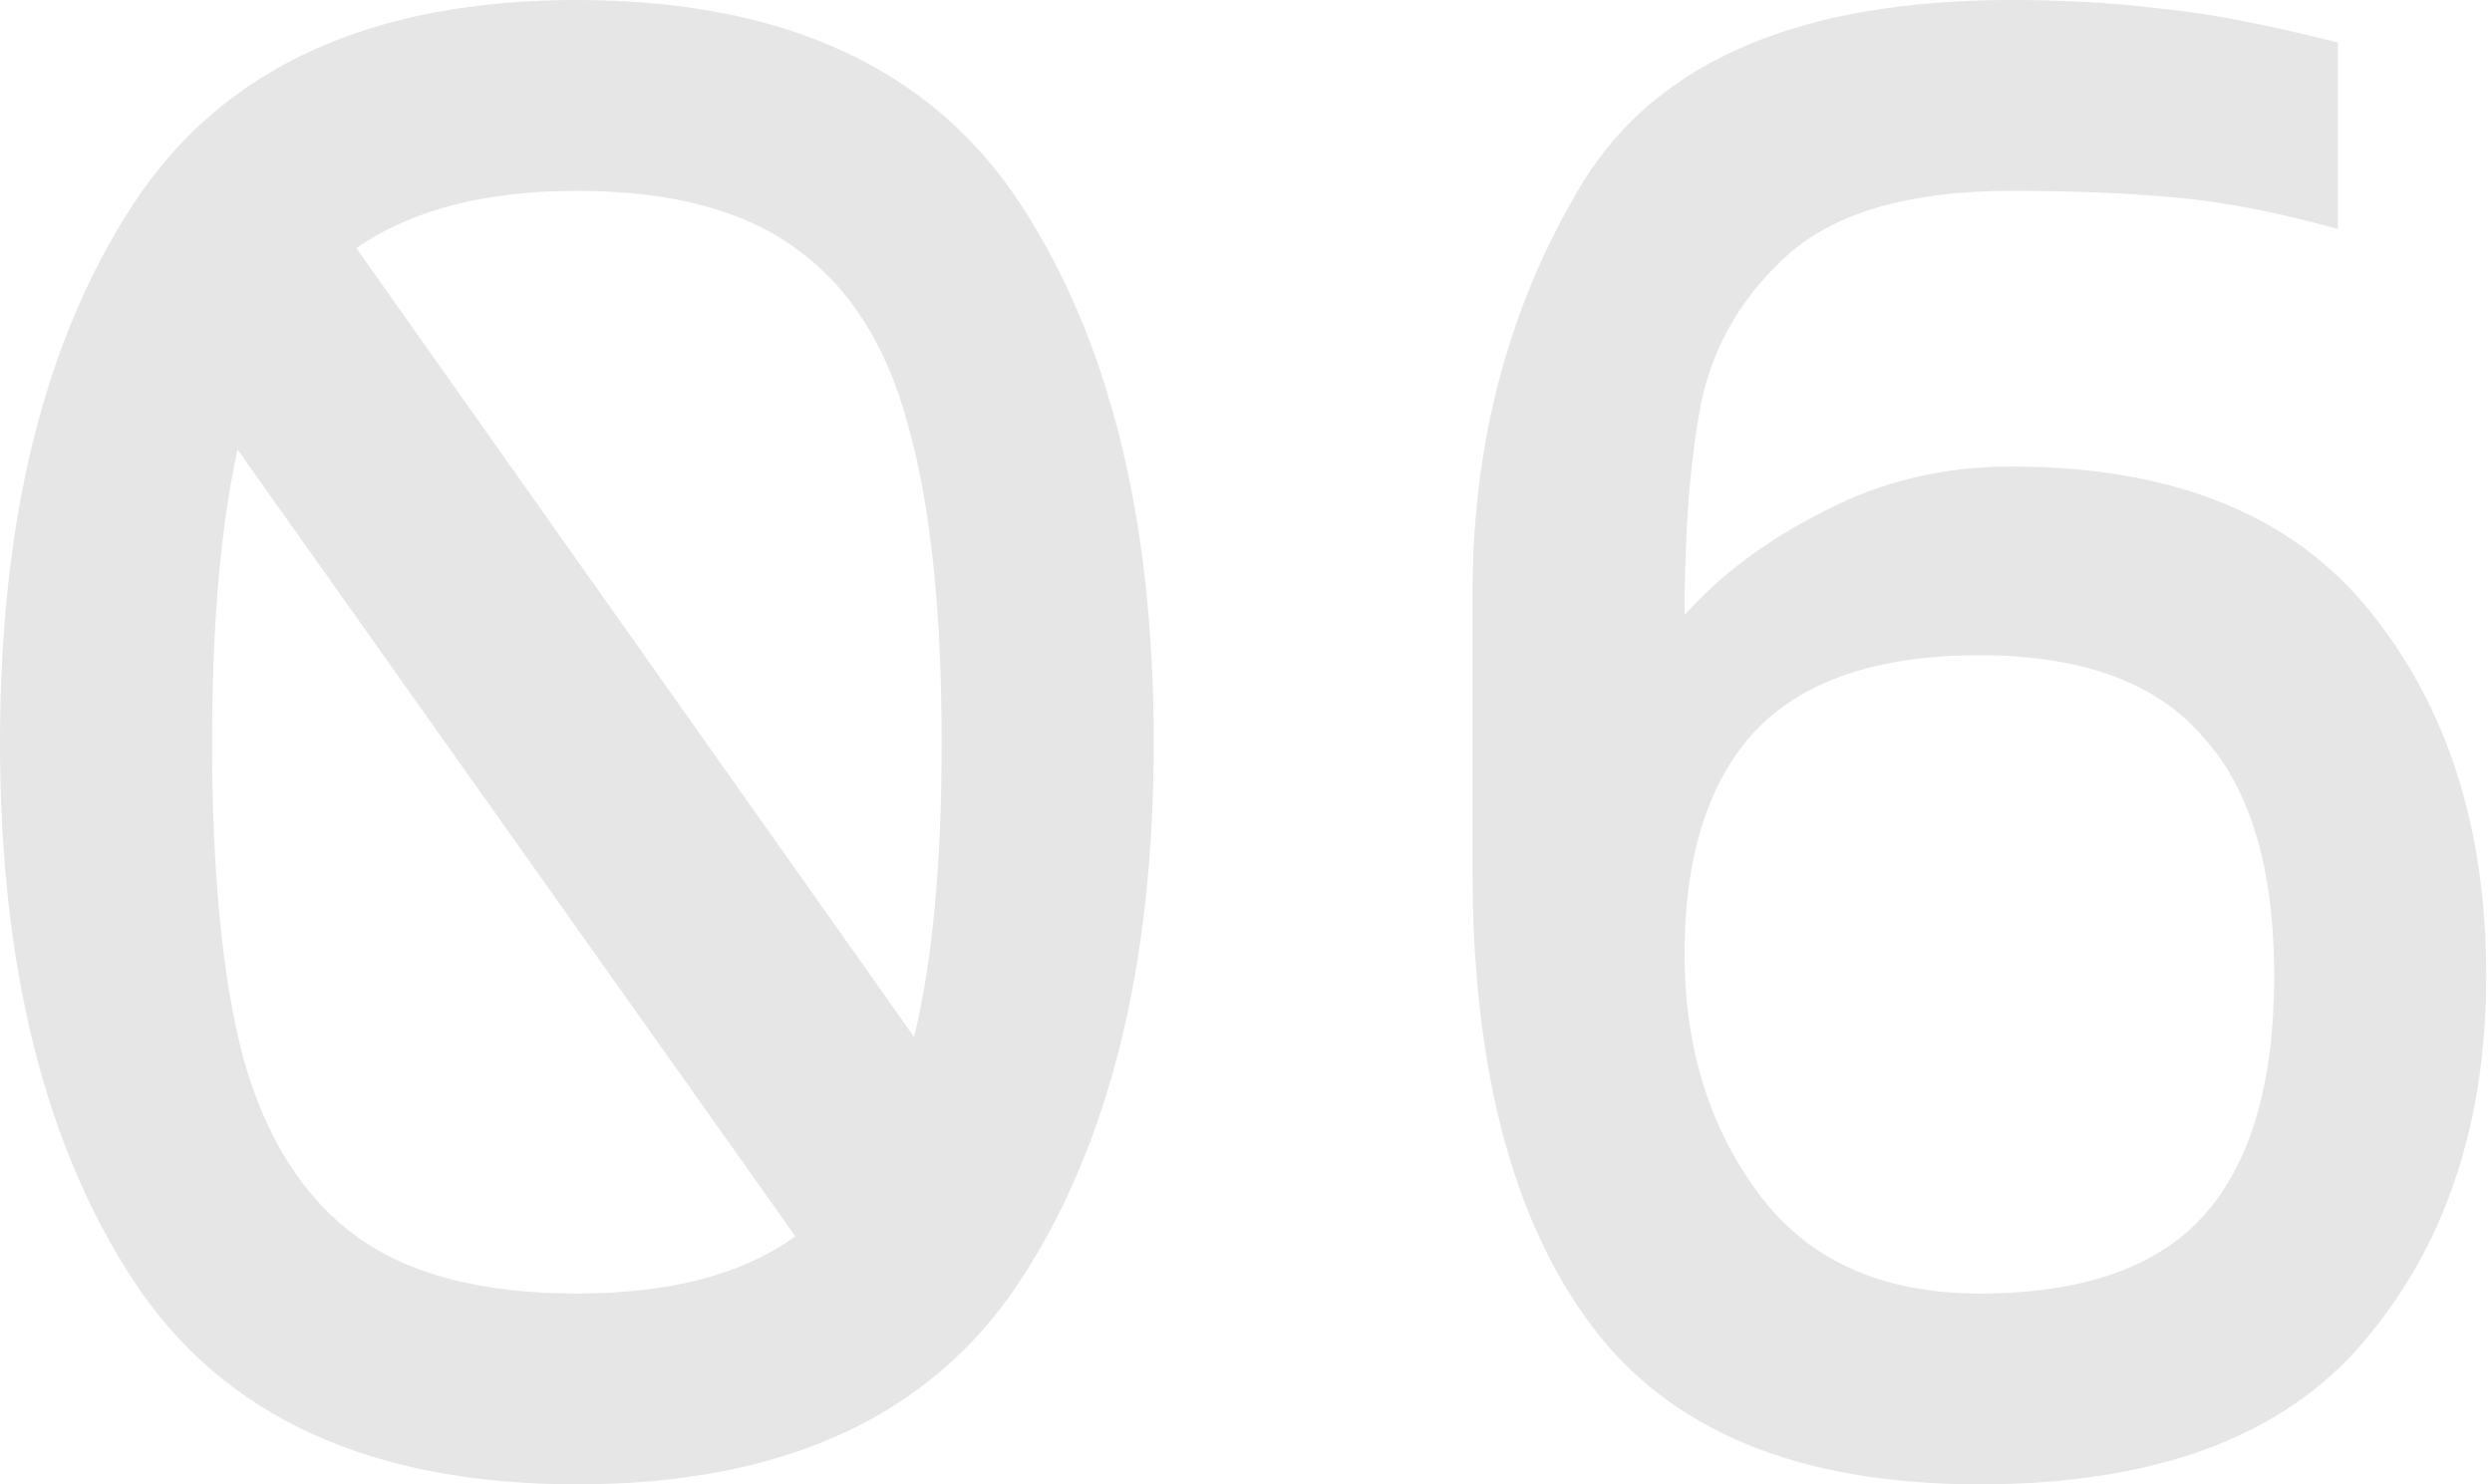
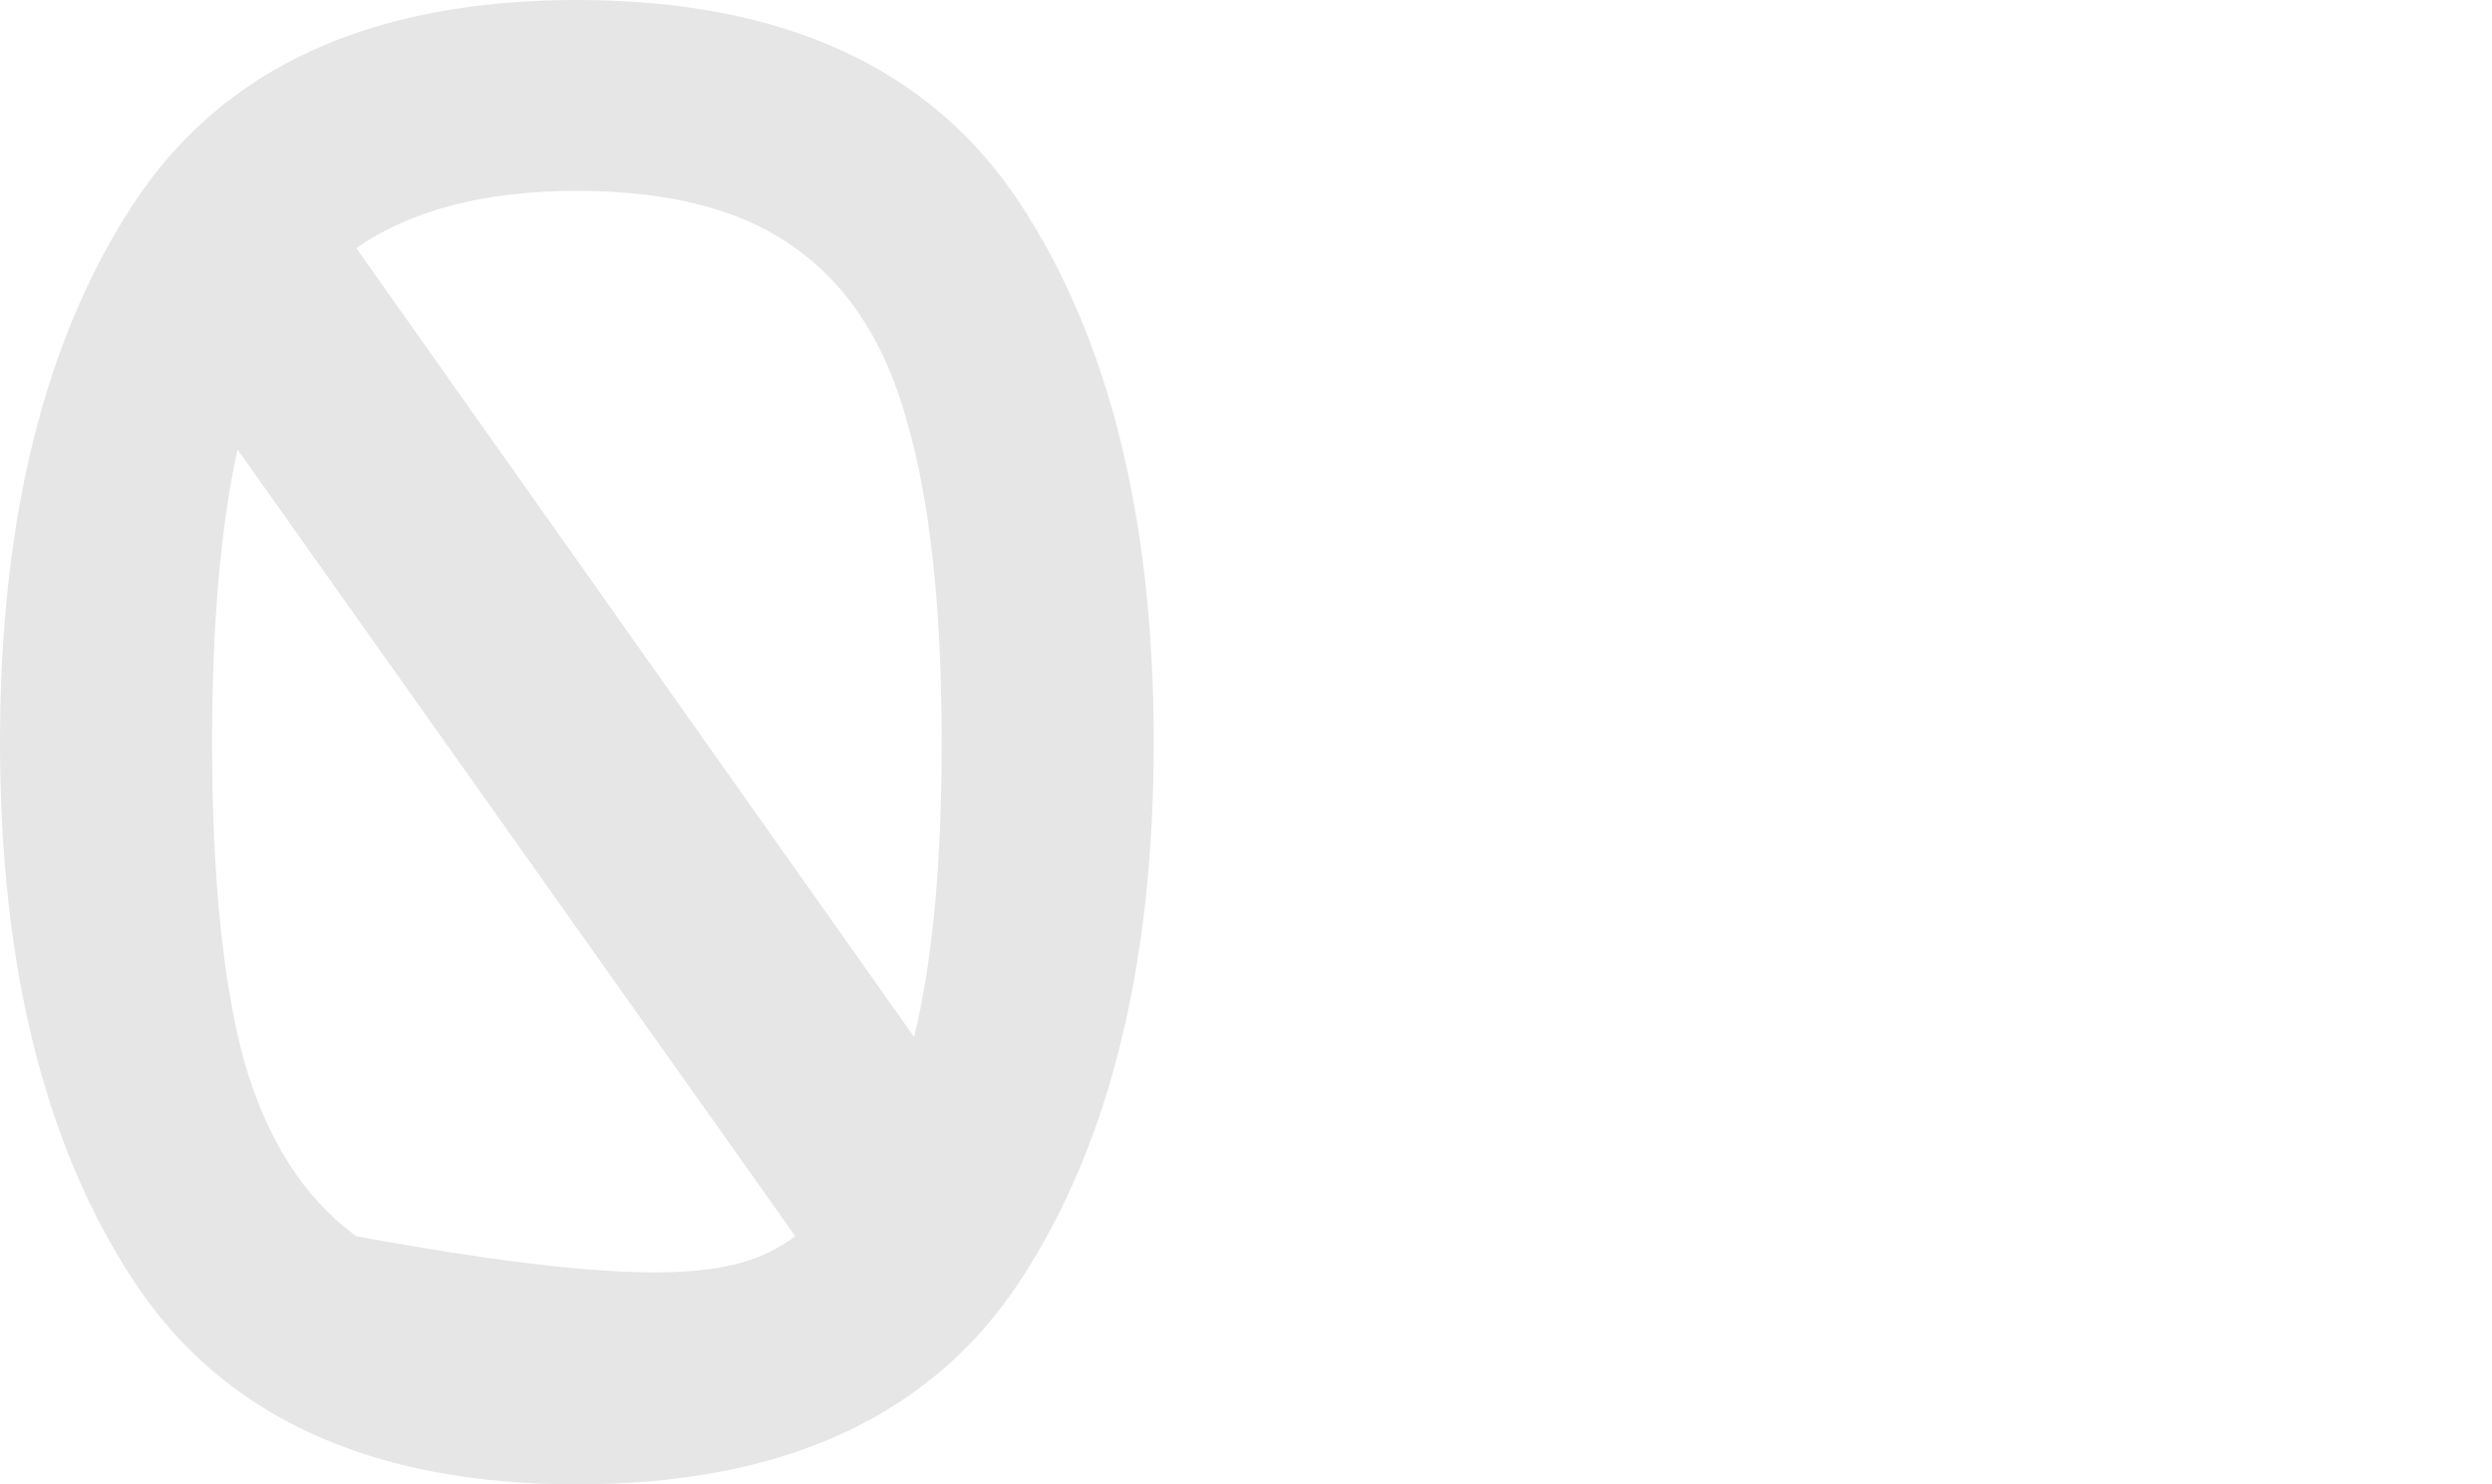
<svg xmlns="http://www.w3.org/2000/svg" width="235" height="140" viewBox="0 0 235 140" fill="none">
  <g opacity="0.1">
-     <path d="M54.4 0C73.867 0 87.8 6.4 96.2 19.2C104.6 32 108.8 48.933 108.8 70C108.8 91.067 104.6 108 96.2 120.8C87.8 133.6 73.867 140 54.4 140C34.933 140 21 133.6 12.6 120.8C4.2 108 0 91.067 0 70C0 48.933 4.2 32 12.6 19.2C21 6.4 34.933 0 54.4 0ZM88.8 70C88.8 57.467 87.733 47.467 85.6 40C83.6 32.533 80.067 27 75 23.4C70.067 19.8 63.2 18 54.4 18C45.733 18 38.8 19.8 33.6 23.4L86.2 97.8C87.933 90.733 88.8 81.467 88.8 70ZM20 70C20 82.533 21 92.533 23 100C25.133 107.467 28.667 113 33.6 116.6C38.533 120.2 45.467 122 54.4 122C63.2 122 70.067 120.2 75 116.6L22.4 42.4C20.8 49.733 20 58.933 20 70Z" fill="black" />
-     <path d="M189.659 44C204.859 44 216.126 48.533 223.459 57.6C230.793 66.667 234.459 78.133 234.459 92C234.459 106 230.593 117.533 222.859 126.6C215.259 135.533 203.193 140 186.659 140C169.726 140 157.526 135 150.059 125C142.593 115 138.859 100.667 138.859 82V56C138.859 41.6 142.326 28.667 149.259 17.2C156.326 5.733 169.793 0 189.659 0C194.726 0 199.393 0.267 203.659 0.8C207.926 1.2 213.526 2.267 220.459 4V21.6C214.726 20 209.526 19 204.859 18.6C200.326 18.2 195.259 18 189.659 18C180.326 18 173.393 19.933 168.859 23.8C164.459 27.667 161.659 32.333 160.459 37.8C159.393 43.267 158.859 50 158.859 58C162.326 54.133 166.726 50.867 172.059 48.2C177.393 45.4 183.259 44 189.659 44ZM186.659 122C196.393 122 203.459 119.533 207.859 114.6C212.259 109.667 214.459 102.133 214.459 92C214.459 81.867 212.193 74.333 207.659 69.4C203.259 64.333 196.259 61.8 186.659 61.8C177.059 61.8 169.993 64.2 165.459 69C161.059 73.8 158.859 80.8 158.859 90C158.859 98.8 161.193 106.333 165.859 112.6C170.526 118.867 177.459 122 186.659 122Z" fill="black" />
+     <path d="M54.4 0C73.867 0 87.8 6.4 96.2 19.2C104.6 32 108.8 48.933 108.8 70C108.8 91.067 104.6 108 96.2 120.8C87.8 133.6 73.867 140 54.4 140C34.933 140 21 133.6 12.6 120.8C4.2 108 0 91.067 0 70C0 48.933 4.2 32 12.6 19.2C21 6.4 34.933 0 54.4 0ZM88.8 70C88.8 57.467 87.733 47.467 85.6 40C83.6 32.533 80.067 27 75 23.4C70.067 19.8 63.2 18 54.4 18C45.733 18 38.8 19.8 33.6 23.4L86.2 97.8C87.933 90.733 88.8 81.467 88.8 70ZM20 70C20 82.533 21 92.533 23 100C25.133 107.467 28.667 113 33.6 116.6C63.2 122 70.067 120.2 75 116.6L22.4 42.4C20.8 49.733 20 58.933 20 70Z" fill="black" />
  </g>
</svg>